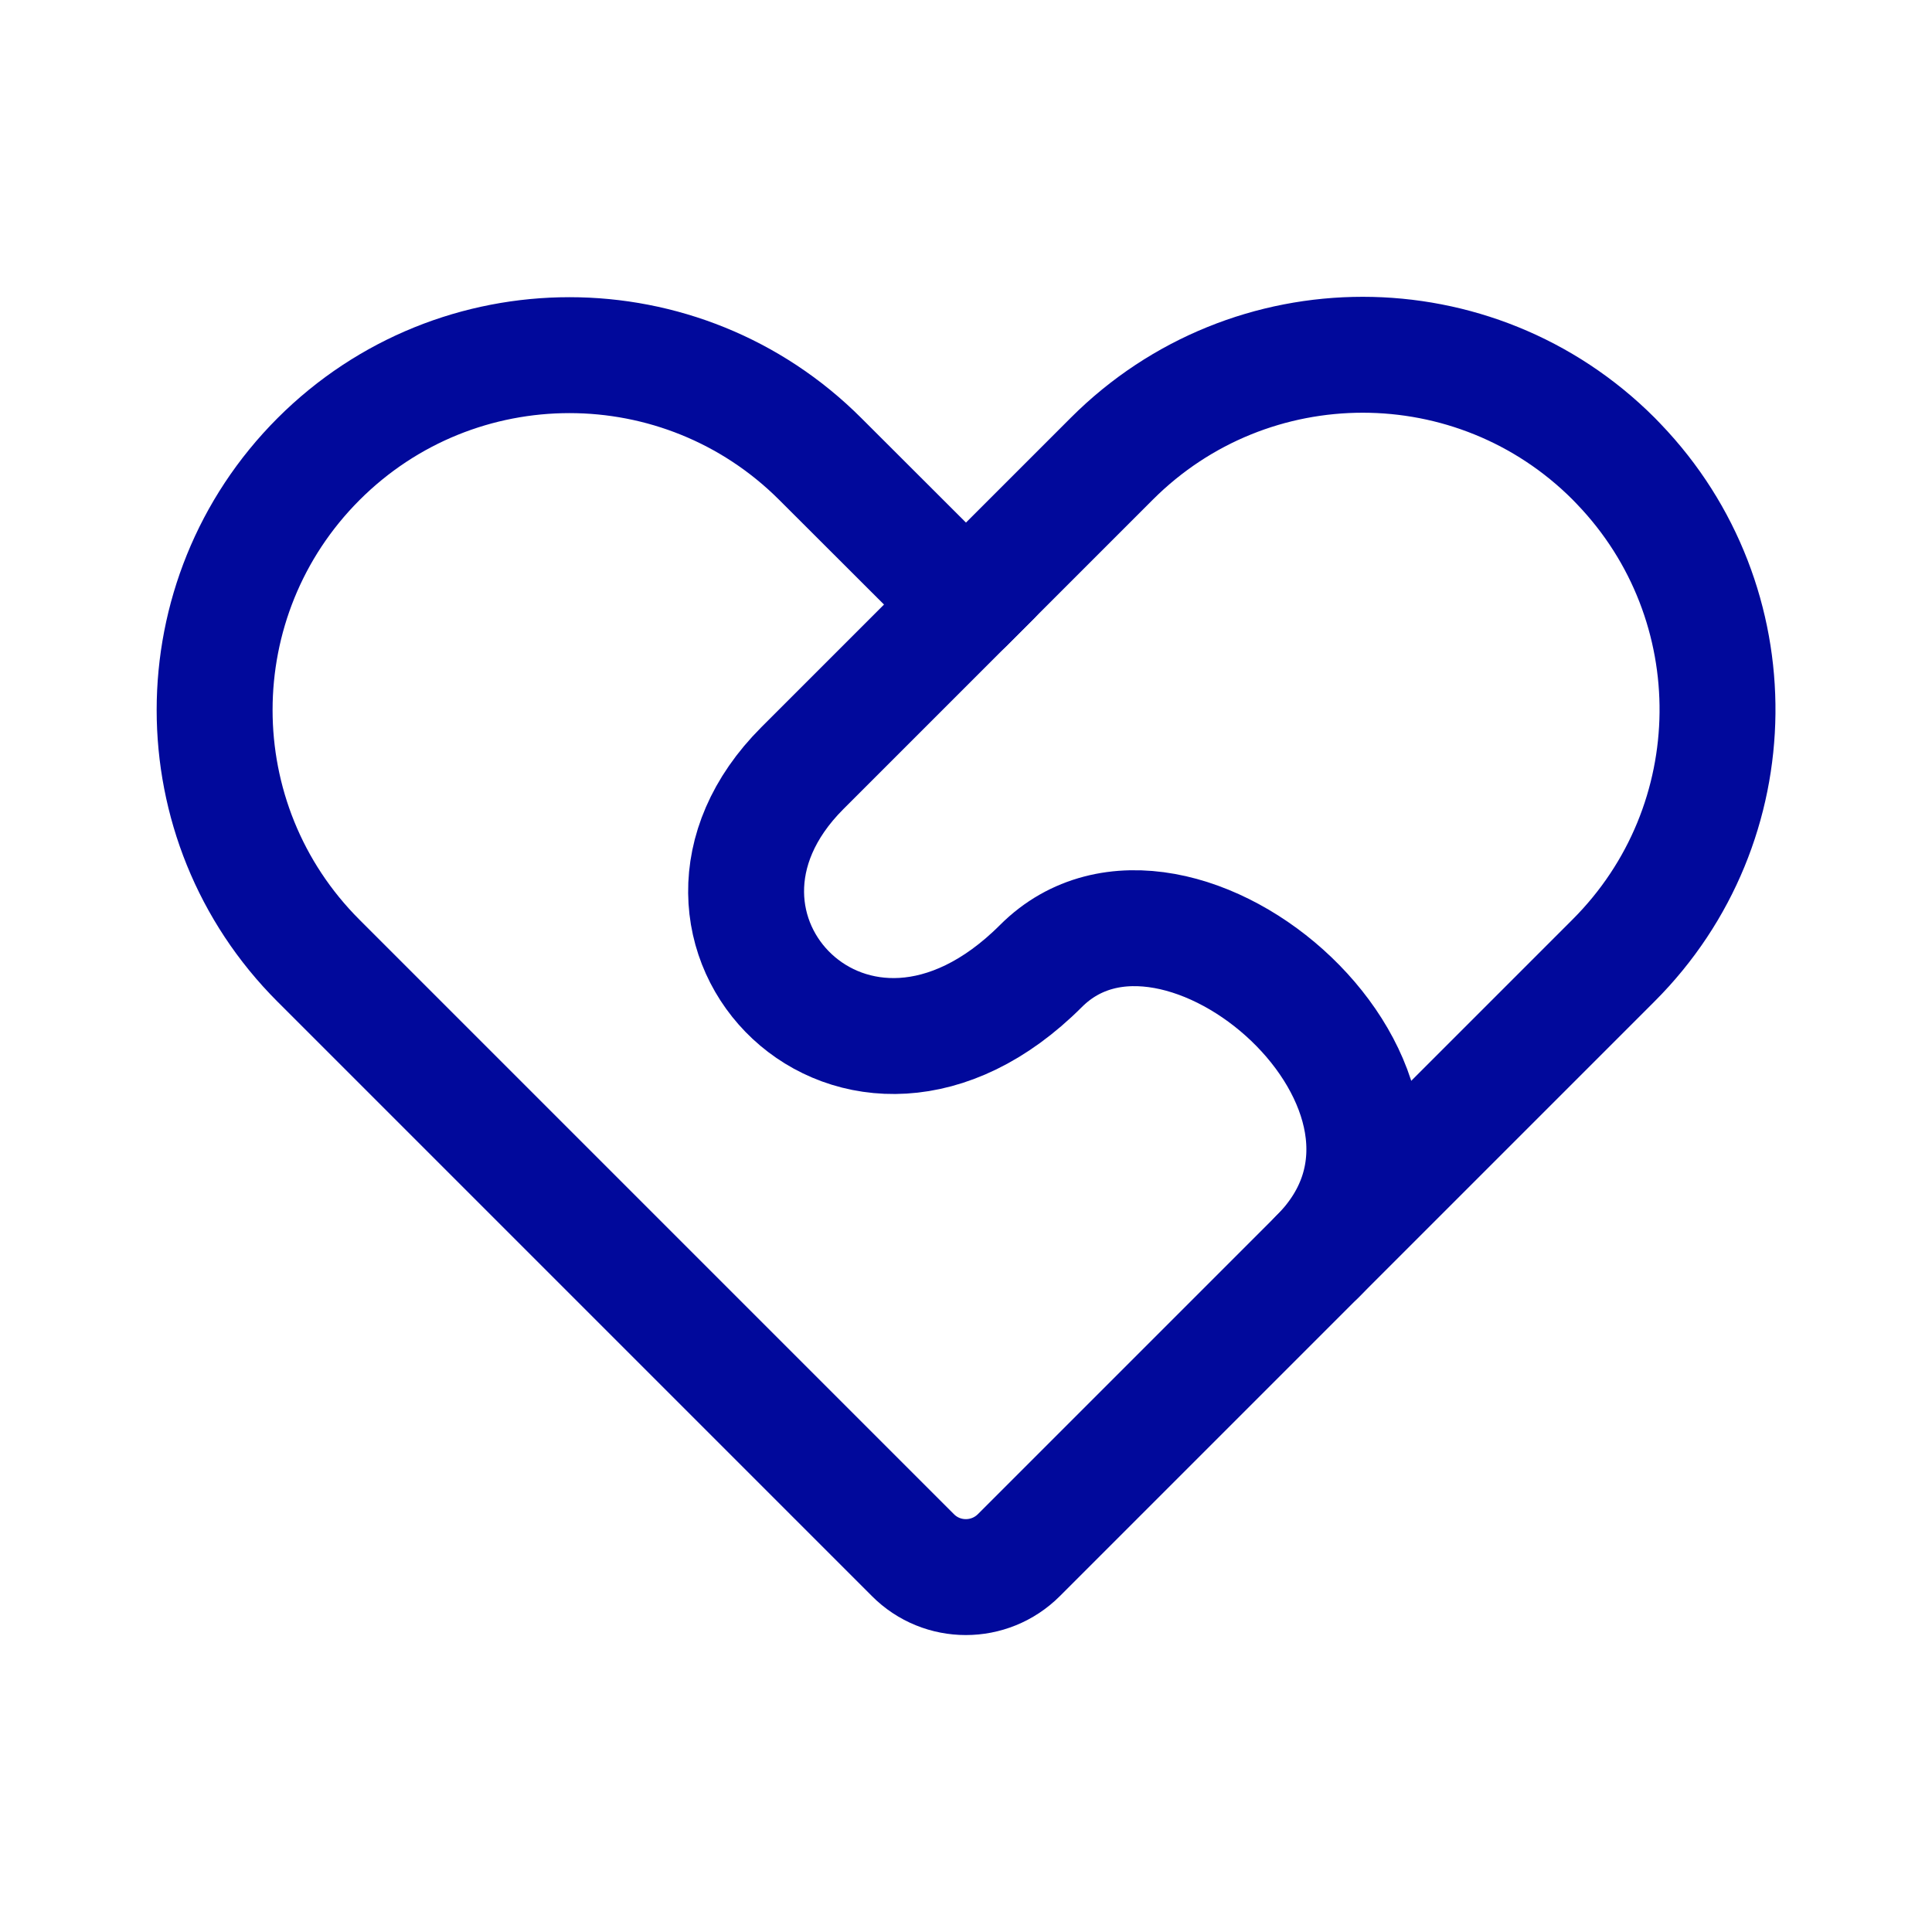
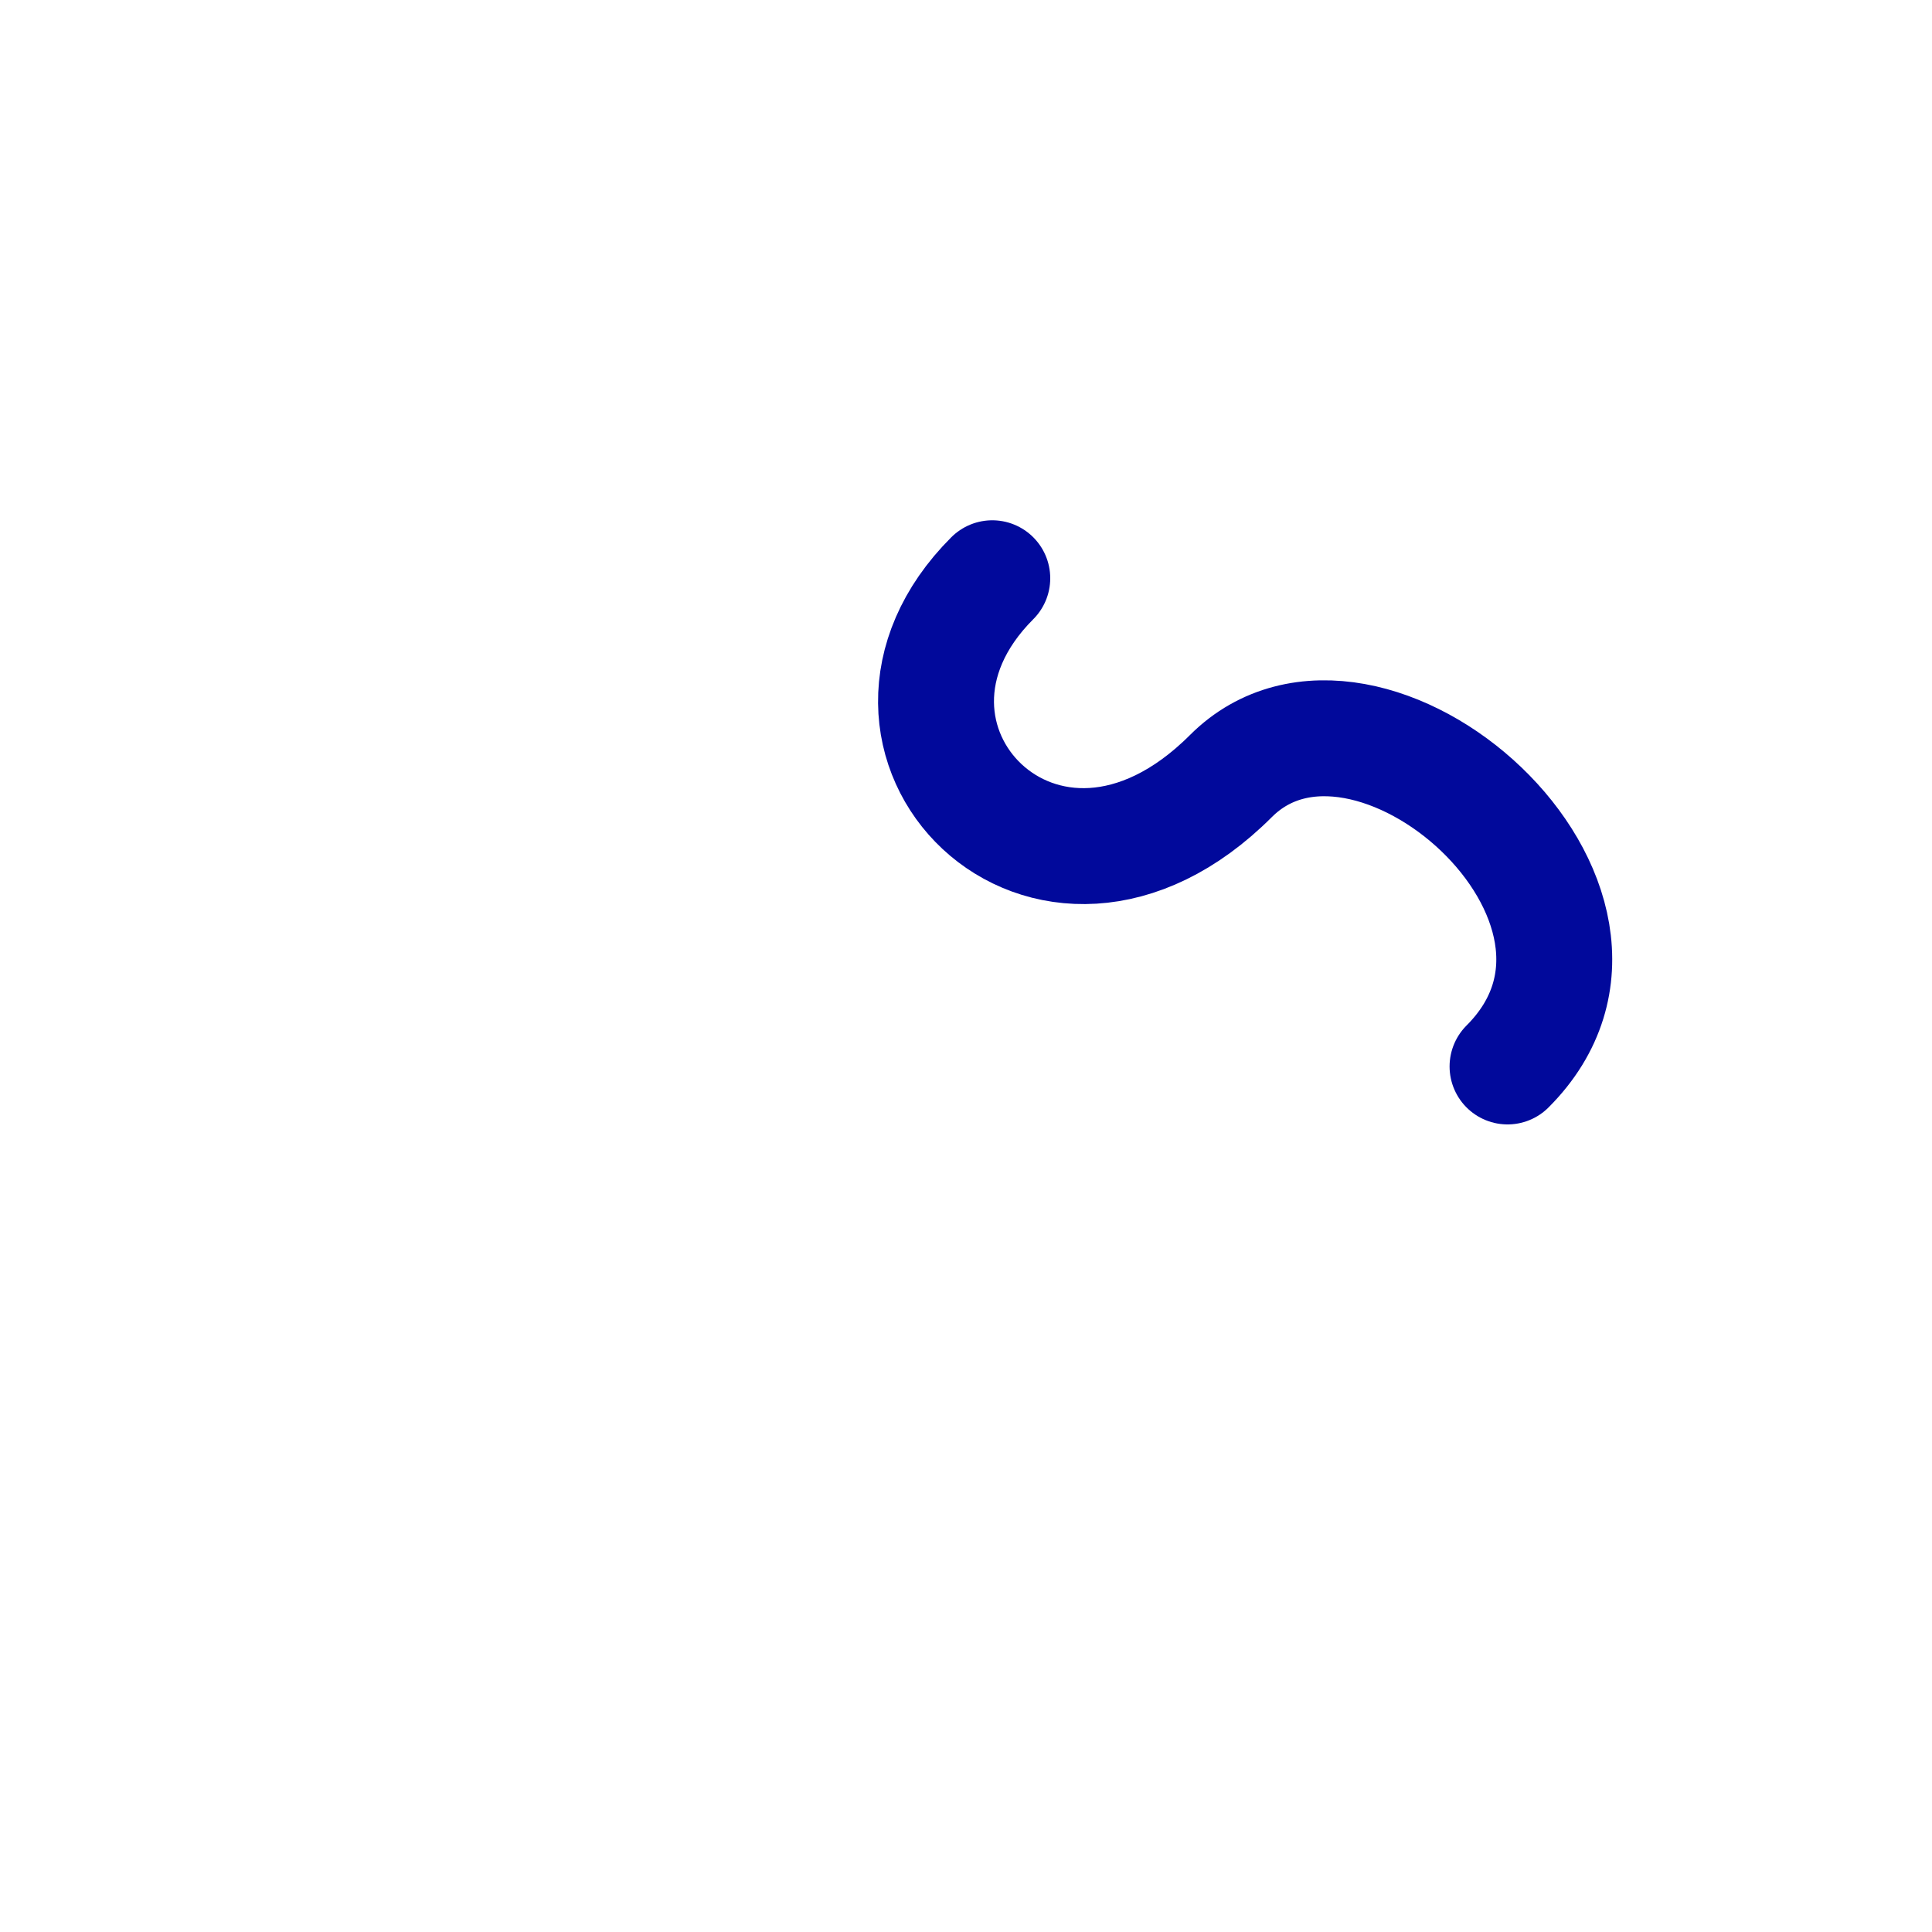
<svg xmlns="http://www.w3.org/2000/svg" id="Heart" viewBox="0 0 100 100">
  <defs>
    <style>
      .cls-1 {
        fill: none;
        stroke: #01099b;
        stroke-linecap: round;
        stroke-linejoin: round;
        stroke-width: 6px;
      }
    </style>
  </defs>
-   <path class="cls-1" d="M50,31.29l-7.54-7.53c-7.17-7.17-18.8-7.17-25.97,0h0c-7.17,7.17-7.18,18.8,0,25.97l30.76,30.76c1.51,1.52,3.97,1.52,5.49,0l23.87-23.87,6.91-6.91c7.08-7.08,7.17-18.5.27-25.69l-.27-.28c-7.17-7.17-18.8-7.17-25.97,0l-7.54,7.54Z" />
-   <path class="cls-1" d="M51.36,29.93l-9.83,9.83c-8.28,8.28,2.76,19.83,12.35,10.24,7.06-7.06,22.73,6.62,14.32,15.03" />
+   <path class="cls-1" d="M51.36,29.93c-8.28,8.28,2.76,19.83,12.35,10.24,7.06-7.06,22.73,6.62,14.32,15.03" />
</svg>